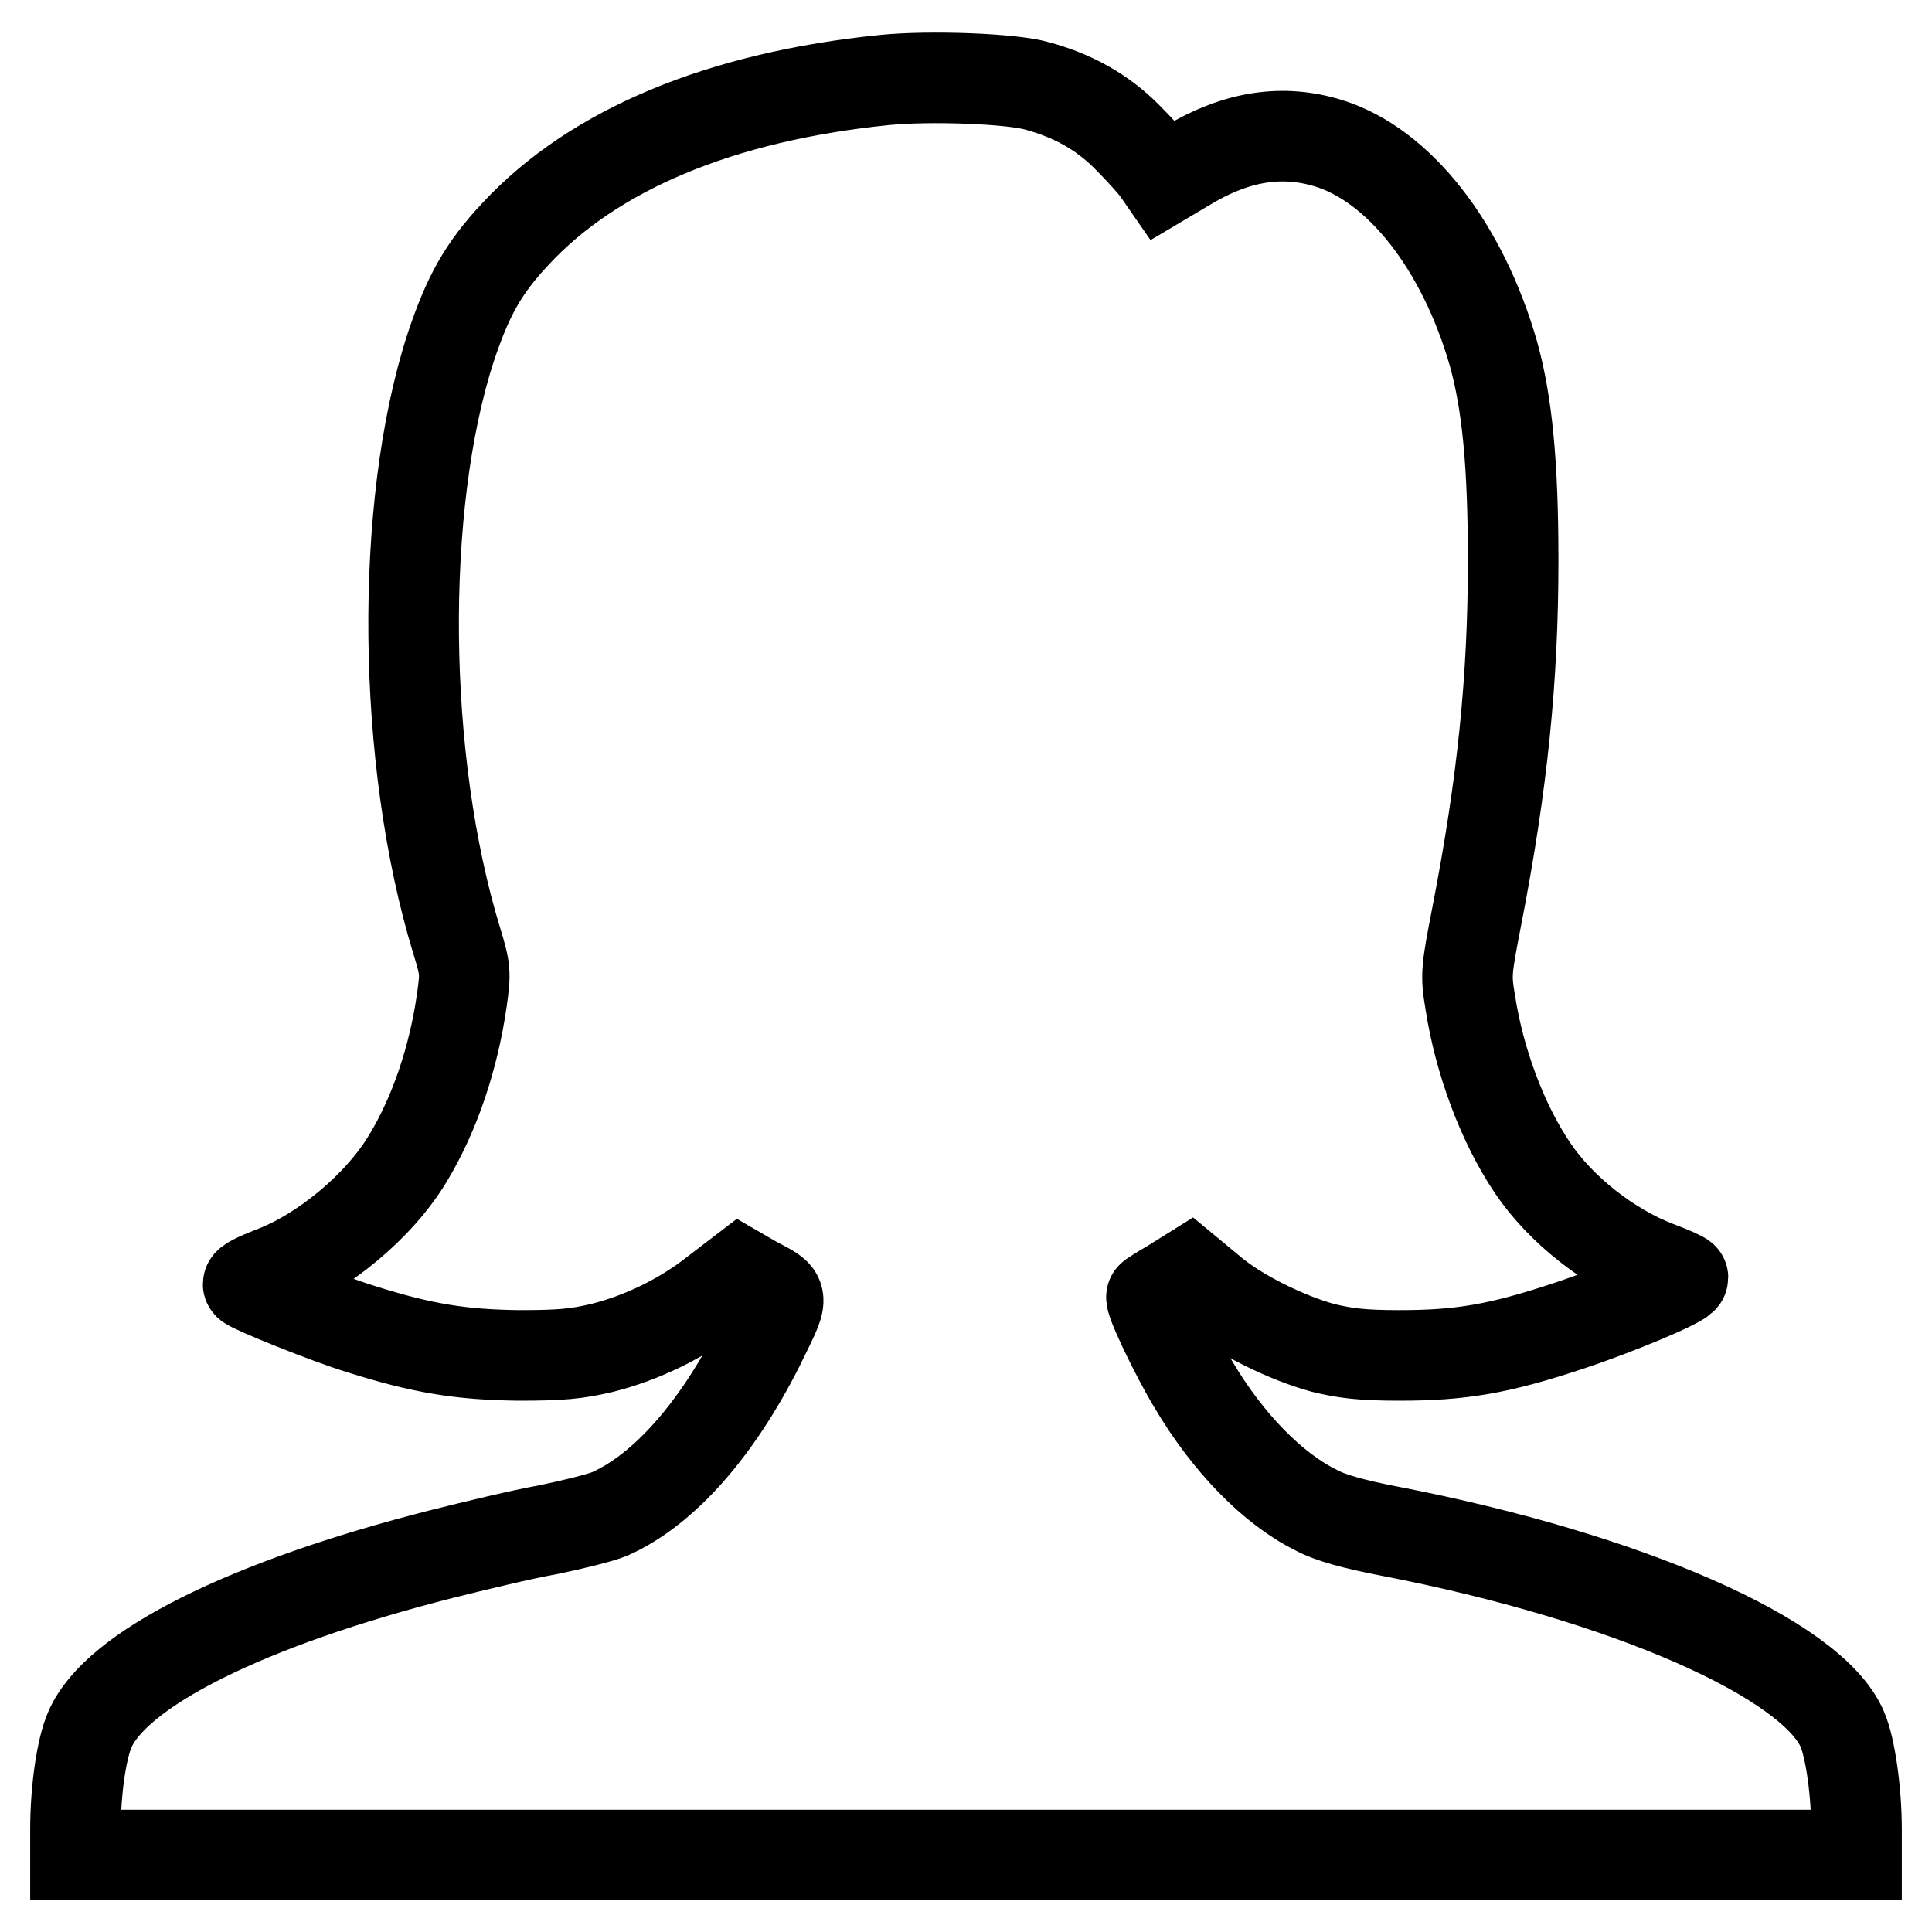
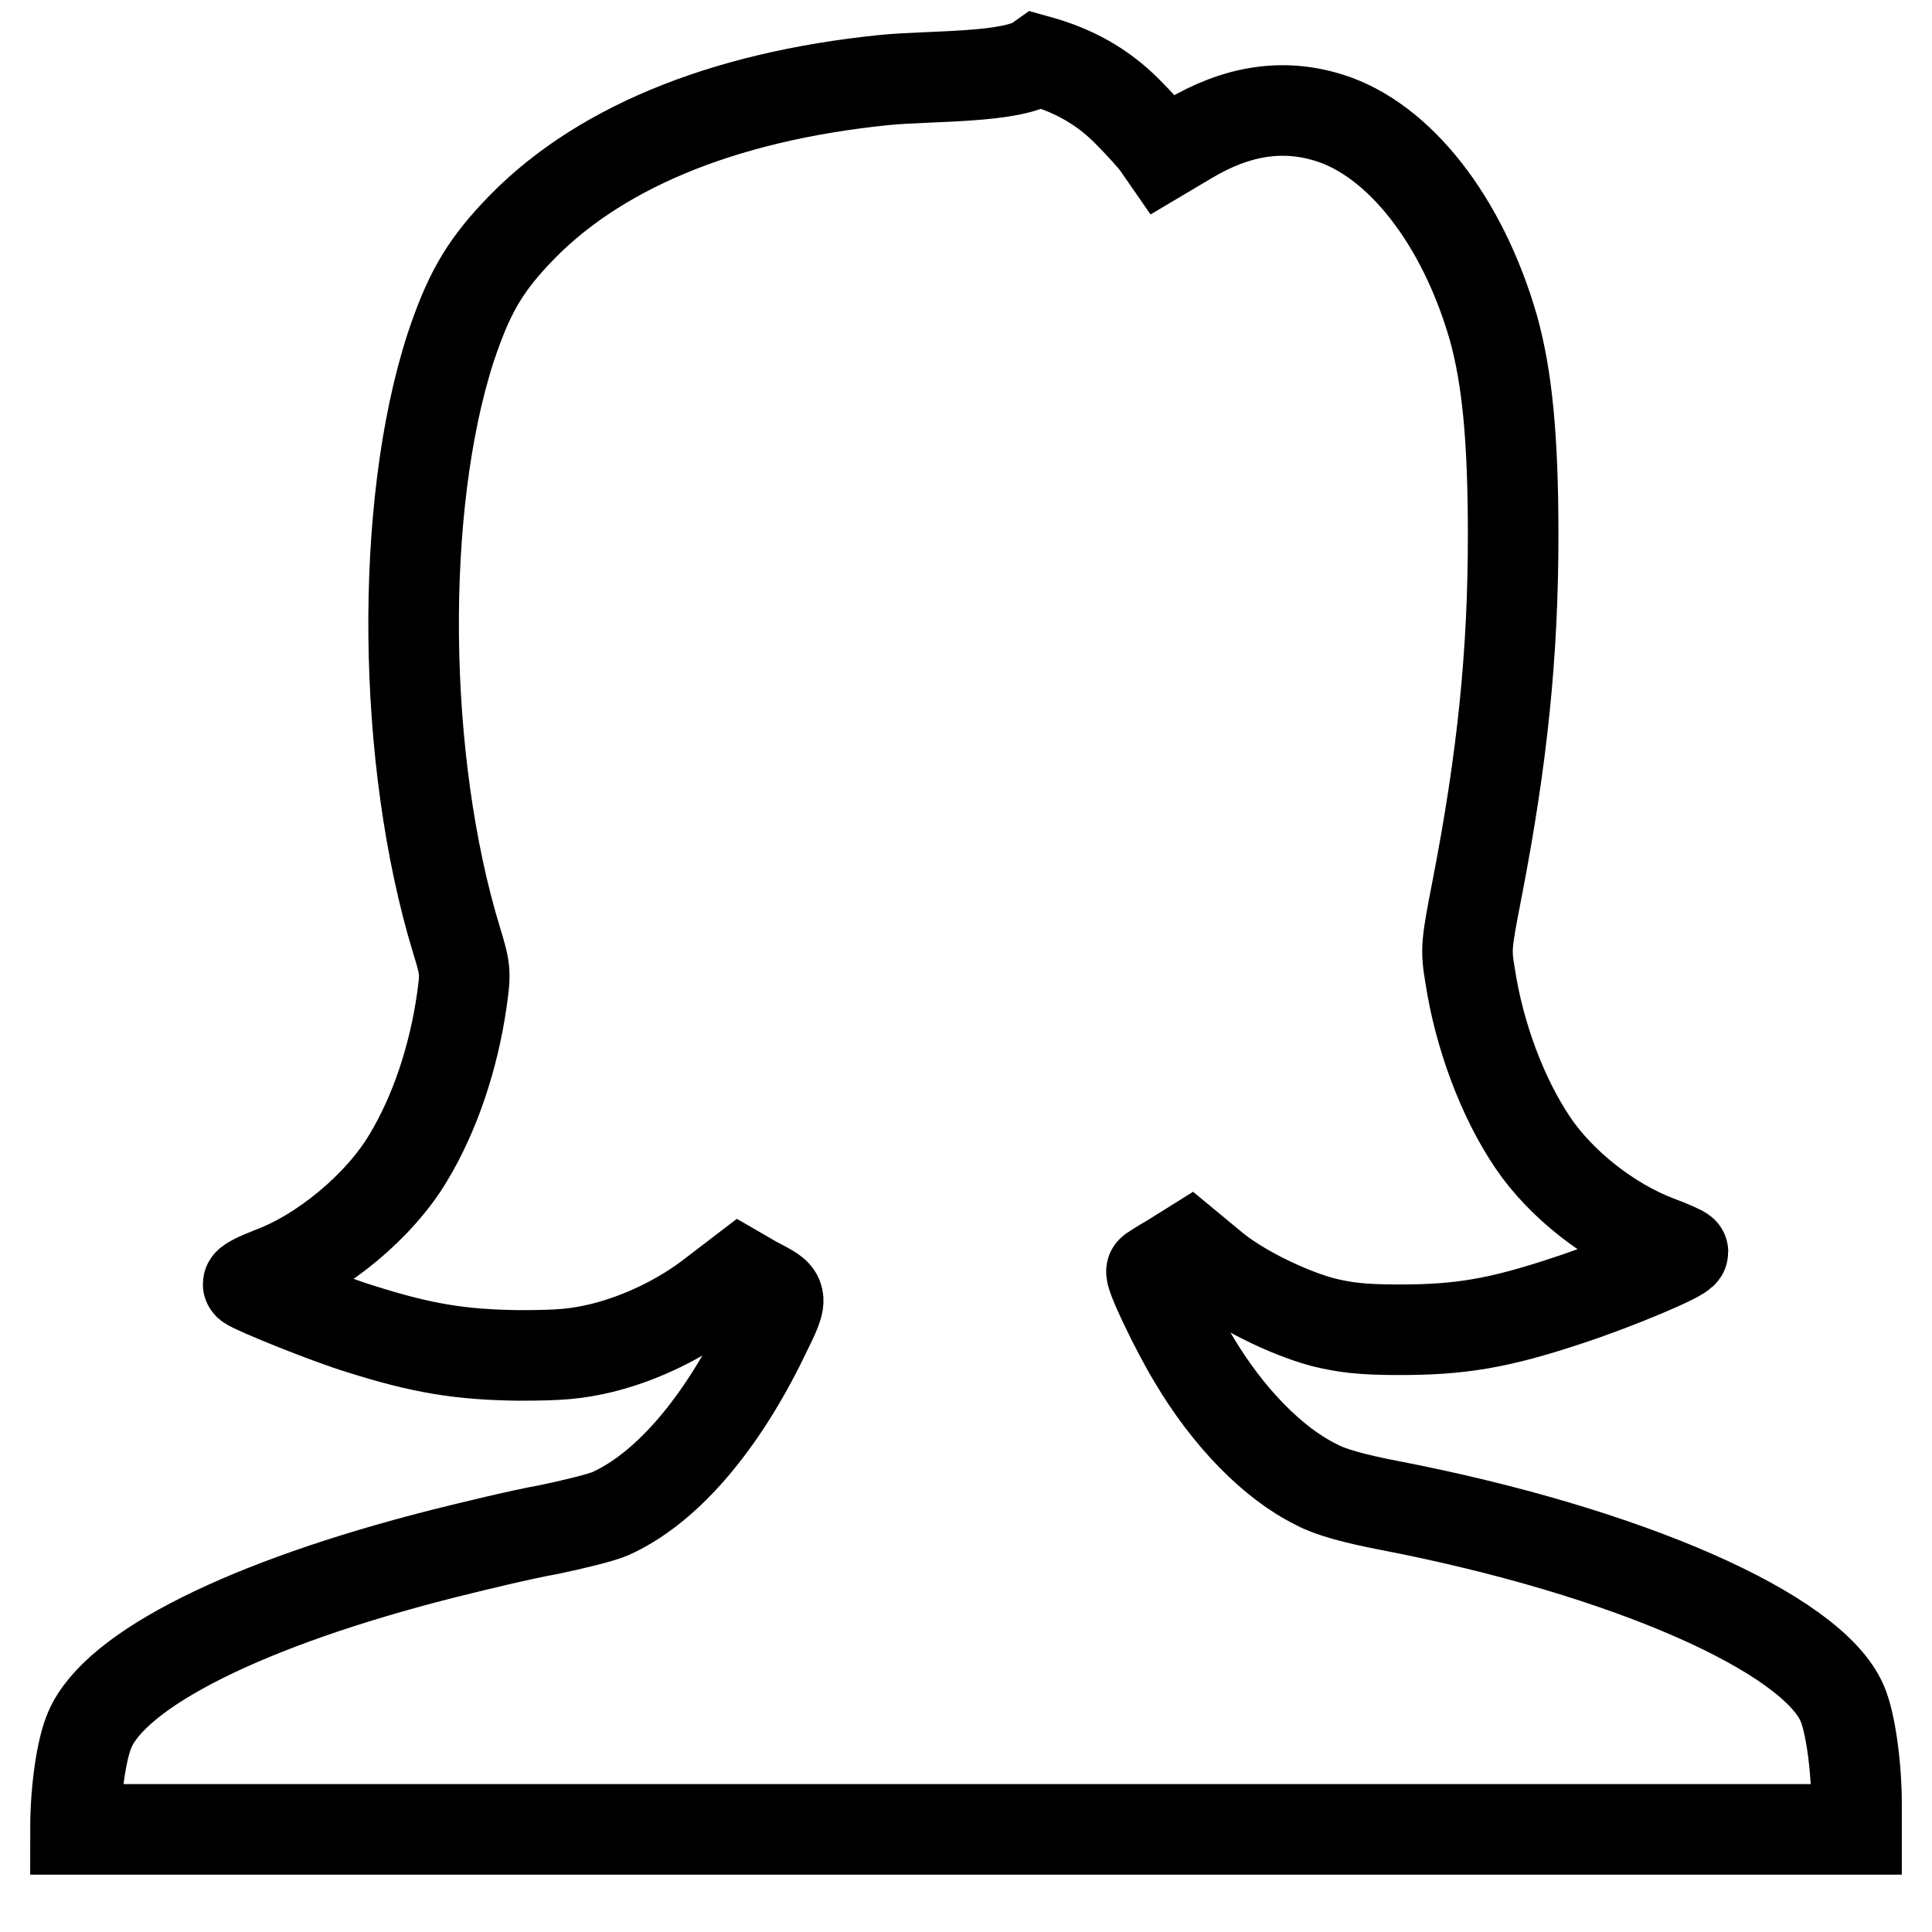
<svg xmlns="http://www.w3.org/2000/svg" version="1.1" x="0px" y="0px" viewBox="0 0 256 256" enable-background="new 0 0 256 256" xml:space="preserve">
  <g>
    <g>
      <g>
-         <path stroke-width="12" fill-opacity="0" stroke="#000000" d="M117.2,10.6C95.5,12.8,78.7,19.8,68.3,31c-4.3,4.6-6.3,8.2-8.6,15.1c-6.8,21-6.5,54.6,0.8,78.5c1.2,3.9,1.2,4.3,0.7,7.9c-1.1,7.7-3.6,15.1-7.1,20.9c-3.8,6.4-11.4,12.7-18.2,15.2c-1.8,0.7-3.2,1.4-3,1.6c0.7,0.6,10.6,4.6,14.9,5.9c8.2,2.6,13.3,3.4,20.9,3.5c5.7,0,7.7-0.2,11.1-1c5.2-1.3,10.6-3.9,14.9-7.3l3.4-2.6l1.9,1.1c4.1,2.2,4,1.5,0.6,8.5C95,189.4,88,197.4,80.8,200.6c-1.2,0.5-4.8,1.4-8.2,2.1c-3.4,0.6-9.6,2.1-14,3.2c-26,6.6-43.3,15.3-46.7,23.3c-1.1,2.5-1.9,8-1.9,13.2v3.4h118h118v-3.4c0-4.9-0.8-10.8-1.9-13.3c-4-9.3-28.4-20.1-59.9-26.2c-4.7-0.9-8-1.8-9.8-2.8c-5.7-2.8-11.7-8.9-16.3-16.7c-2.3-3.8-5.9-11.3-5.5-11.6c0,0,1.2-0.8,2.6-1.6l2.4-1.5l2.9,2.4c3.5,3,10,6.2,14.8,7.5c2.9,0.7,5.1,1,10.1,1c8,0,13.1-0.8,22.4-3.9c6.4-2.1,15.2-5.8,15.2-6.4c0-0.1-1.5-0.8-3.4-1.5c-6.3-2.4-12.8-7.5-16.5-13c-4-5.9-7.1-14.2-8.3-22.1c-0.6-3.5-0.5-4.2,0.9-11.4c3.4-17.5,4.8-31.4,4.8-47c0-12.9-0.8-20.9-2.6-27.4c-4.1-14.3-12.5-25-21.8-27.9c-6.1-1.9-12.2-1-18.7,2.9l-3.2,1.9l-0.9-1.3c-0.5-0.7-2.3-2.7-4-4.4c-3.3-3.3-7.1-5.4-11.8-6.7C134.1,10.4,123.2,10,117.2,10.6z" />
+         <path stroke-width="12" fill-opacity="0" stroke="#000000" d="M117.2,10.6C95.5,12.8,78.7,19.8,68.3,31c-4.3,4.6-6.3,8.2-8.6,15.1c-6.8,21-6.5,54.6,0.8,78.5c1.2,3.9,1.2,4.3,0.7,7.9c-1.1,7.7-3.6,15.1-7.1,20.9c-3.8,6.4-11.4,12.7-18.2,15.2c-1.8,0.7-3.2,1.4-3,1.6c0.7,0.6,10.6,4.6,14.9,5.9c8.2,2.6,13.3,3.4,20.9,3.5c5.7,0,7.7-0.2,11.1-1c5.2-1.3,10.6-3.9,14.9-7.3l3.4-2.6l1.9,1.1c4.1,2.2,4,1.5,0.6,8.5C95,189.4,88,197.4,80.8,200.6c-1.2,0.5-4.8,1.4-8.2,2.1c-3.4,0.6-9.6,2.1-14,3.2c-26,6.6-43.3,15.3-46.7,23.3c-1.1,2.5-1.9,8-1.9,13.2h118h118v-3.4c0-4.9-0.8-10.8-1.9-13.3c-4-9.3-28.4-20.1-59.9-26.2c-4.7-0.9-8-1.8-9.8-2.8c-5.7-2.8-11.7-8.9-16.3-16.7c-2.3-3.8-5.9-11.3-5.5-11.6c0,0,1.2-0.8,2.6-1.6l2.4-1.5l2.9,2.4c3.5,3,10,6.2,14.8,7.5c2.9,0.7,5.1,1,10.1,1c8,0,13.1-0.8,22.4-3.9c6.4-2.1,15.2-5.8,15.2-6.4c0-0.1-1.5-0.8-3.4-1.5c-6.3-2.4-12.8-7.5-16.5-13c-4-5.9-7.1-14.2-8.3-22.1c-0.6-3.5-0.5-4.2,0.9-11.4c3.4-17.5,4.8-31.4,4.8-47c0-12.9-0.8-20.9-2.6-27.4c-4.1-14.3-12.5-25-21.8-27.9c-6.1-1.9-12.2-1-18.7,2.9l-3.2,1.9l-0.9-1.3c-0.5-0.7-2.3-2.7-4-4.4c-3.3-3.3-7.1-5.4-11.8-6.7C134.1,10.4,123.2,10,117.2,10.6z" />
      </g>
    </g>
  </g>
</svg>